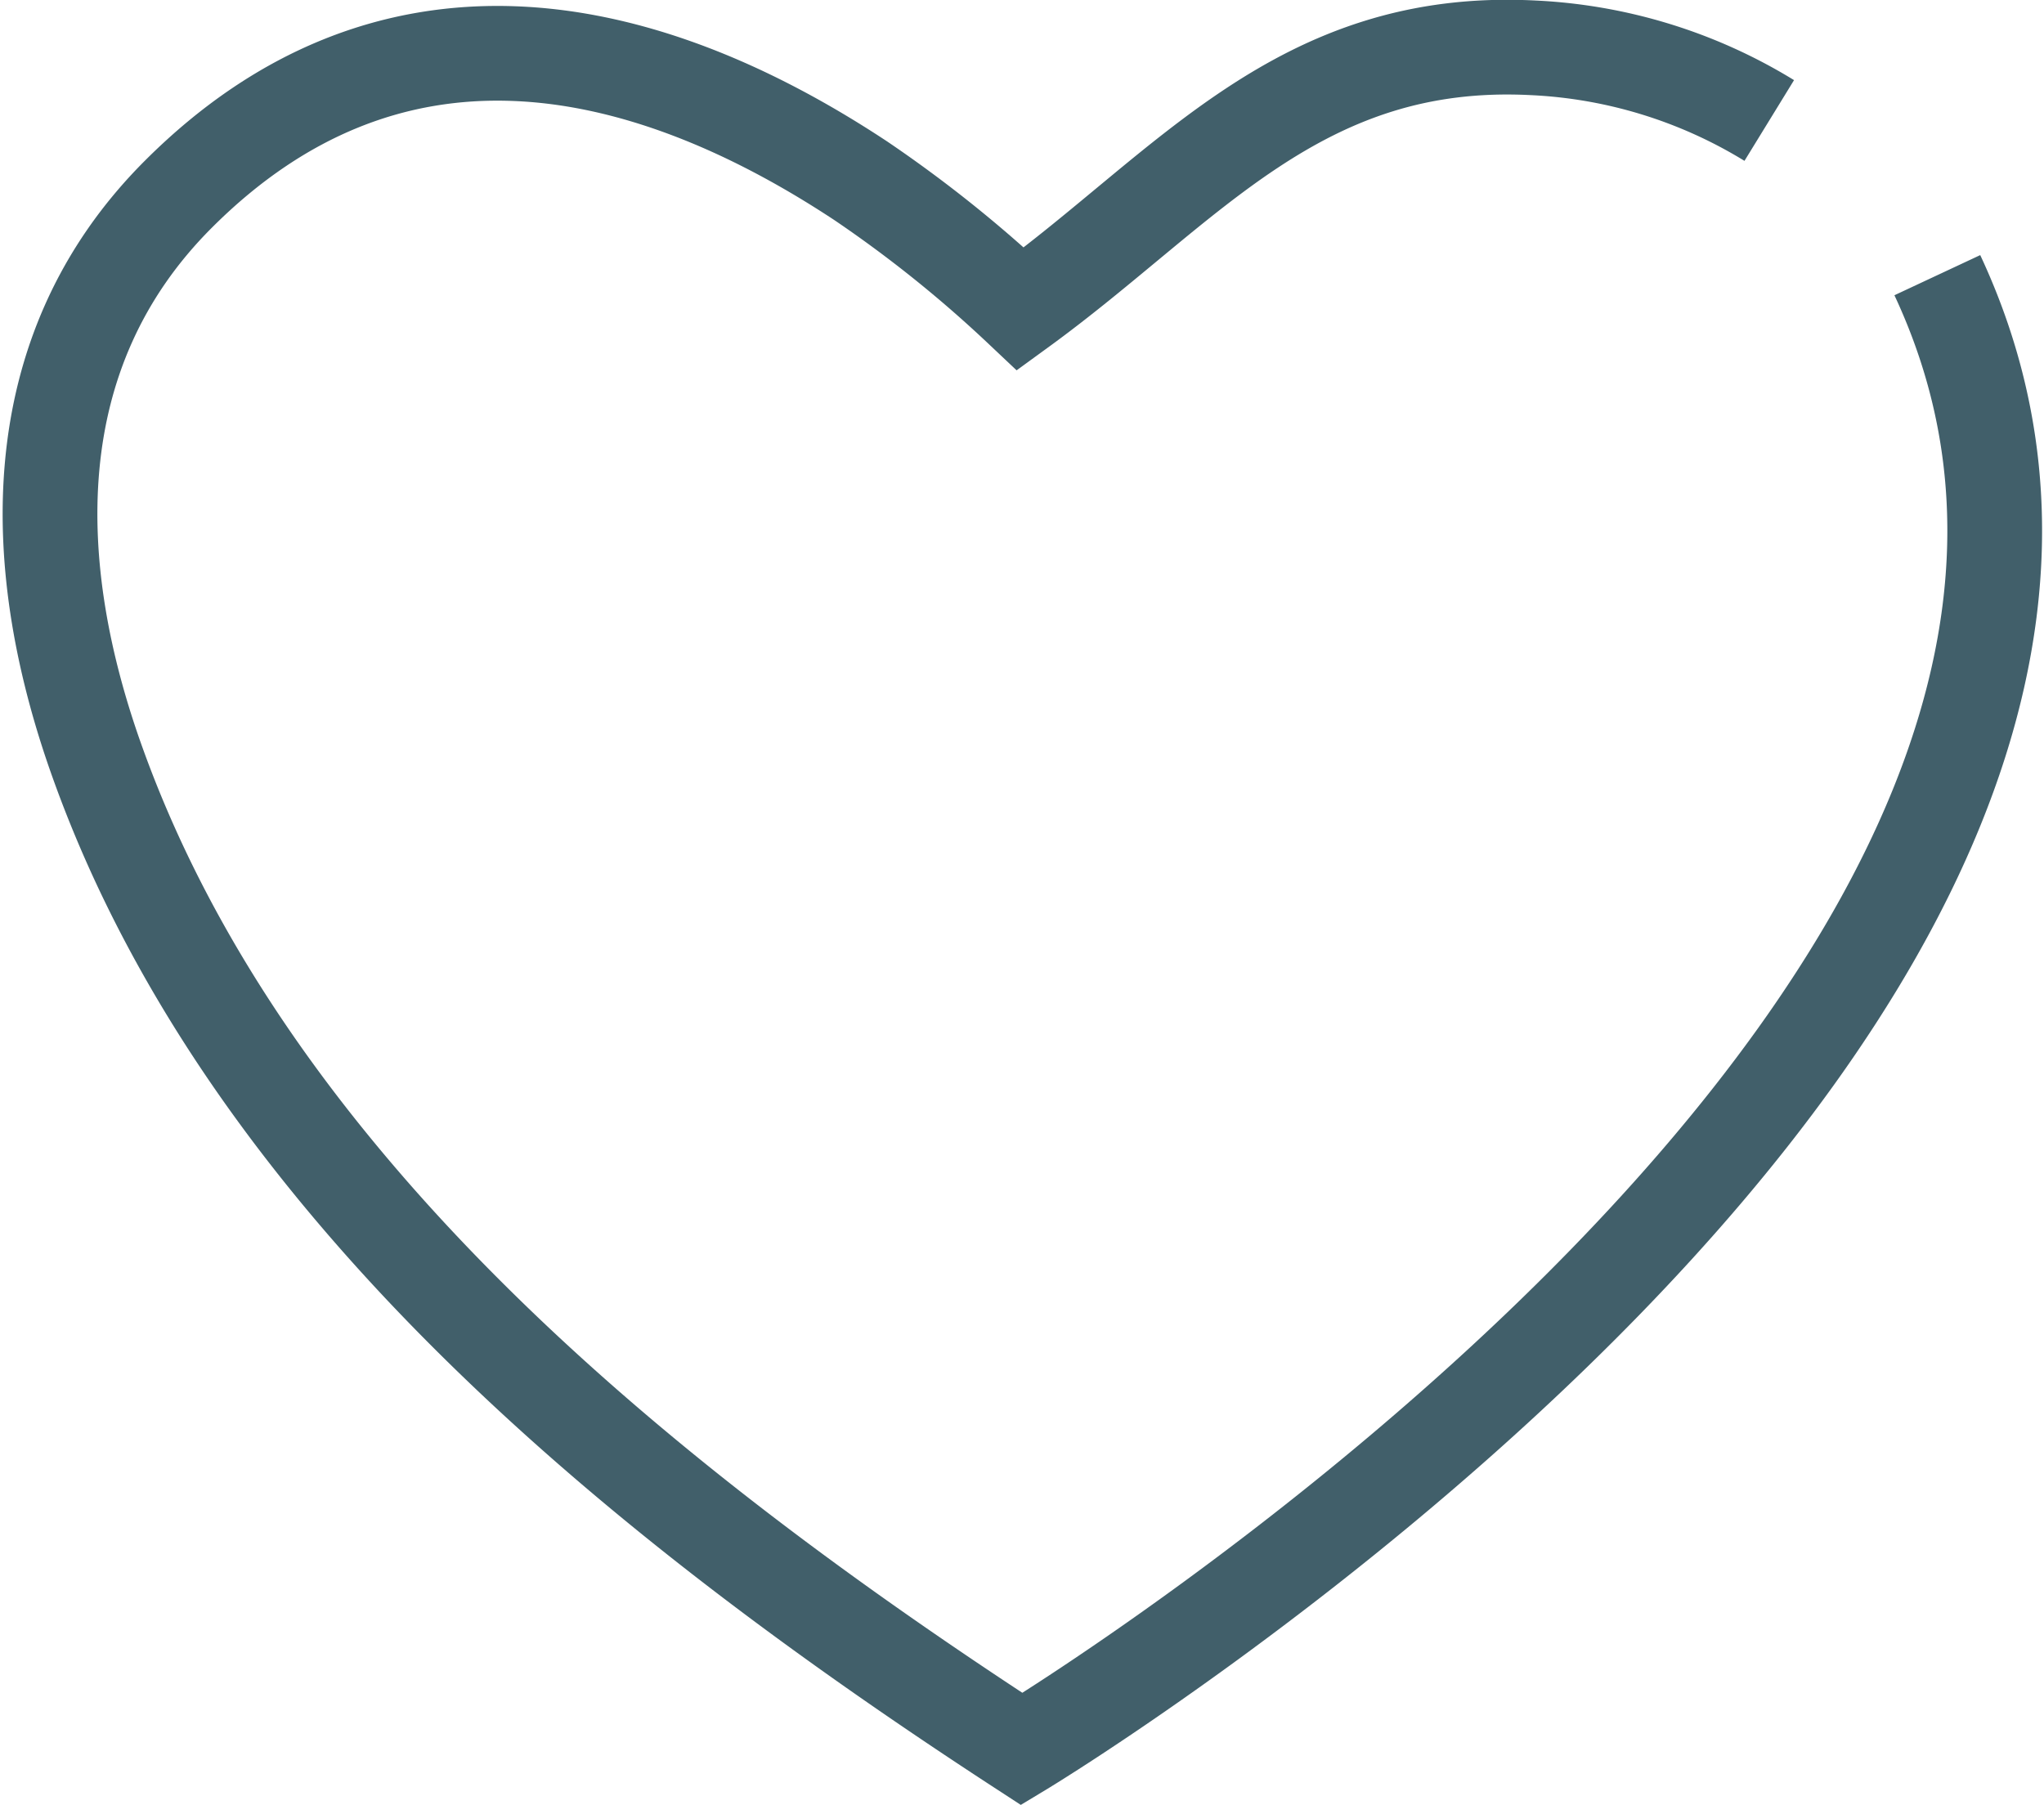
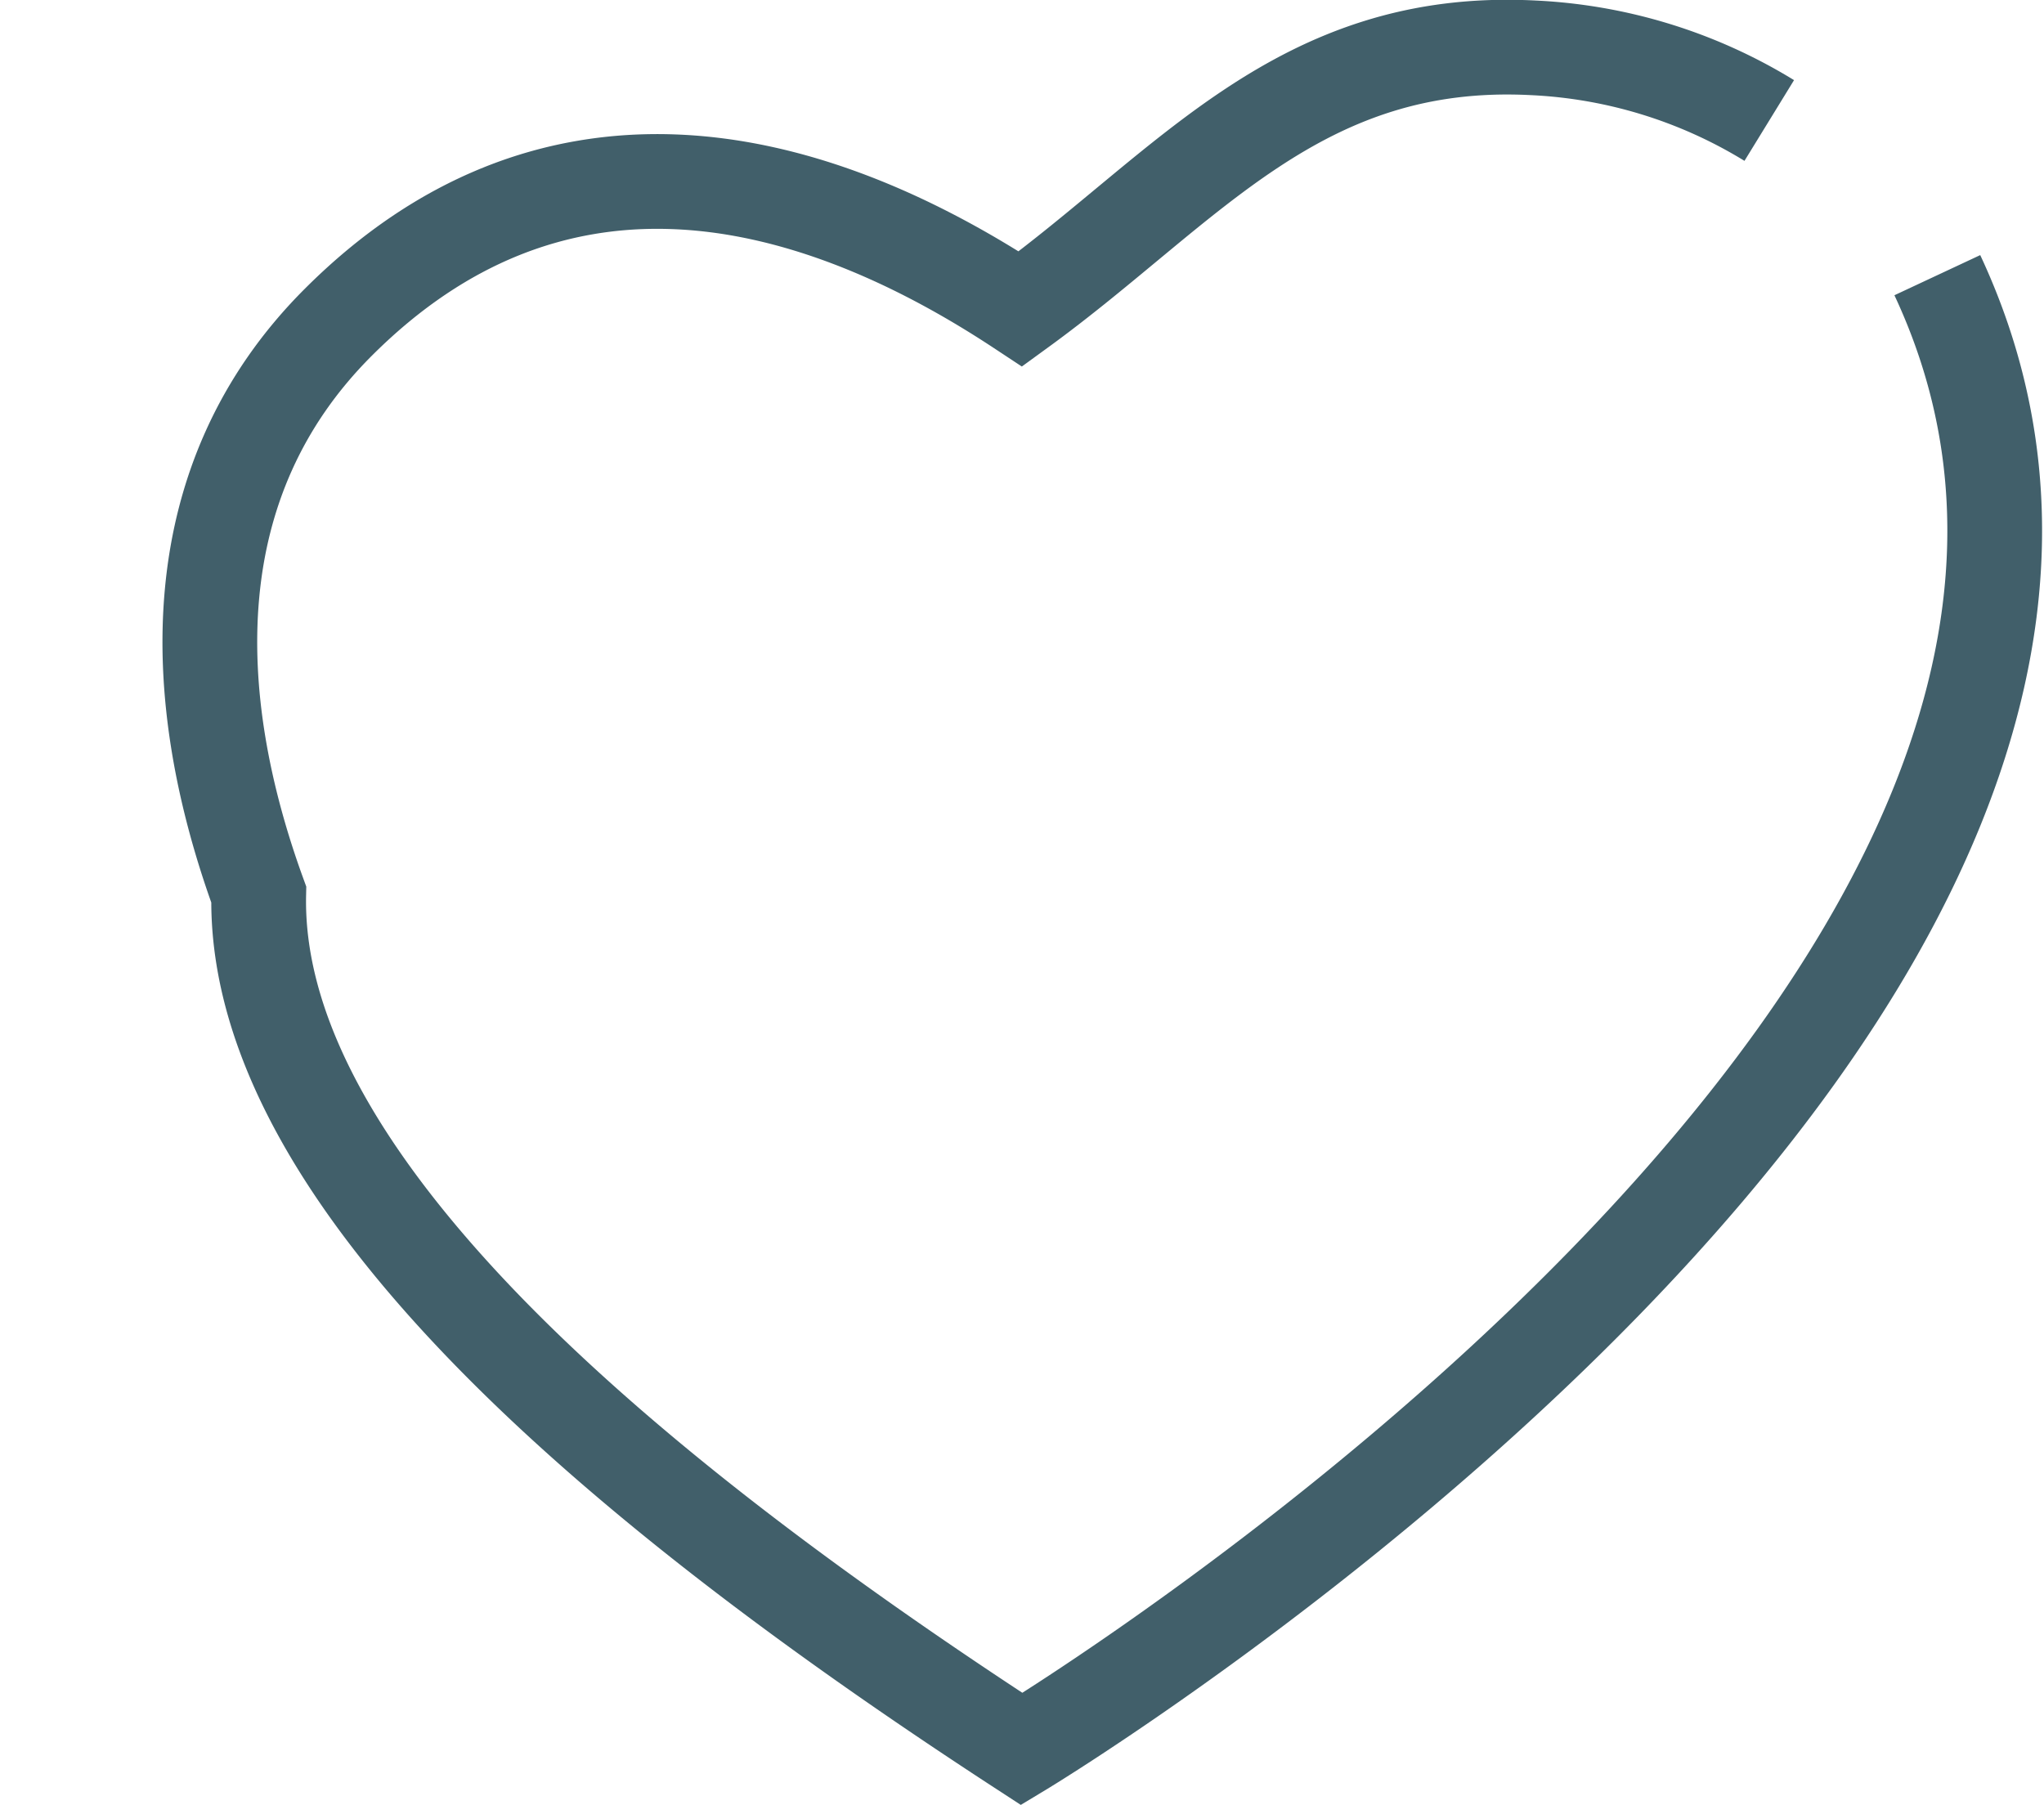
<svg xmlns="http://www.w3.org/2000/svg" viewBox="0 0 21.575 19.054" height="19.054" width="21.575">
  <g transform="translate(-1090.584 0.498)" data-name="Group 6046" id="Group_6046">
-     <path stroke-width="1" stroke="#415f6a" fill="none" transform="translate(1039.369 -3.68)" d="M69.89,4.454A5.229,5.229,0,0,0,67.4,3.687c-2.474-.128-3.643,1.468-5.413,2.756A13.436,13.436,0,0,0,60.3,5.09c-2.374-1.568-5-2.058-7.2.14-1.677,1.674-1.6,3.955-.841,6.042C53.88,15.748,58.089,19.1,62,21.646c0,0,13.214-7.972,9.664-15.559" data-name="Path 14386" id="Path_14386" />
+     <path stroke-width="1" stroke="#415f6a" fill="none" transform="translate(1039.369 -3.68)" d="M69.89,4.454A5.229,5.229,0,0,0,67.4,3.687c-2.474-.128-3.643,1.468-5.413,2.756c-2.374-1.568-5-2.058-7.2.14-1.677,1.674-1.6,3.955-.841,6.042C53.88,15.748,58.089,19.1,62,21.646c0,0,13.214-7.972,9.664-15.559" data-name="Path 14386" id="Path_14386" />
  </g>
</svg>